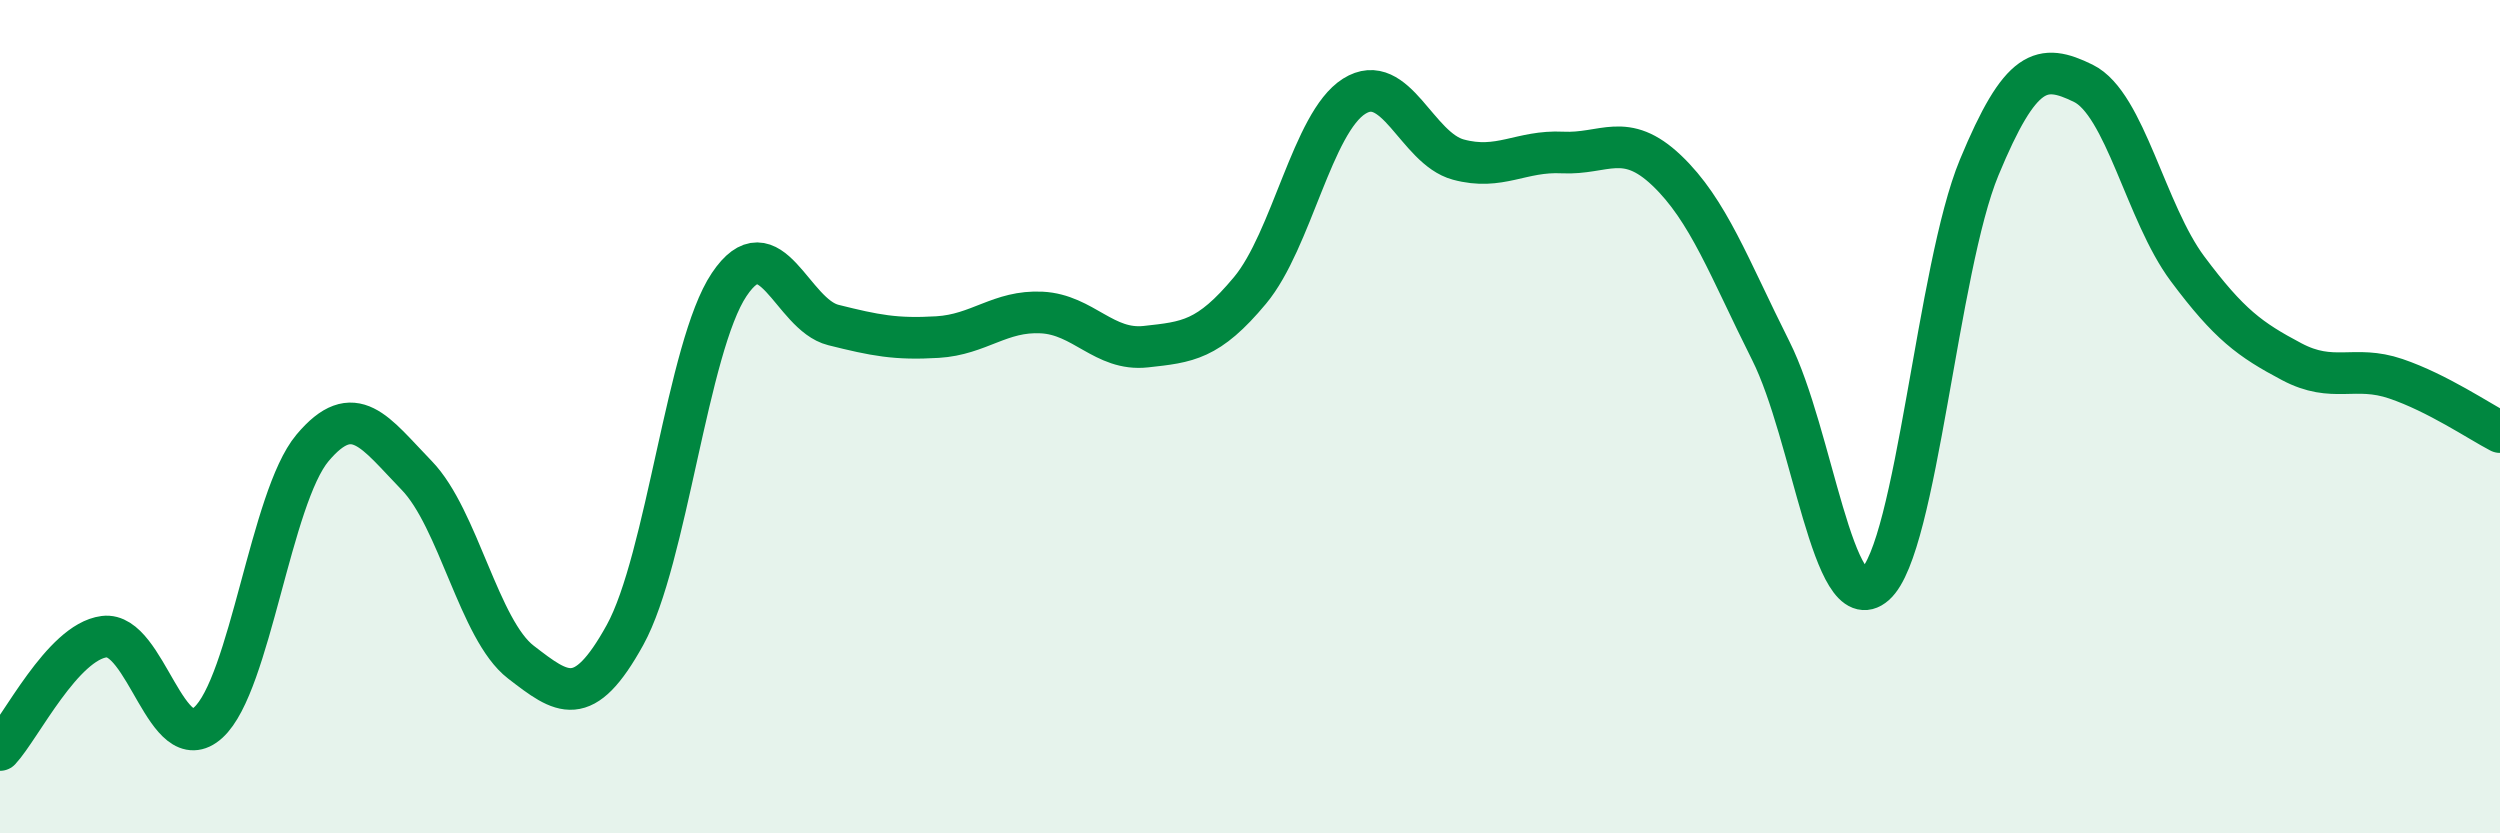
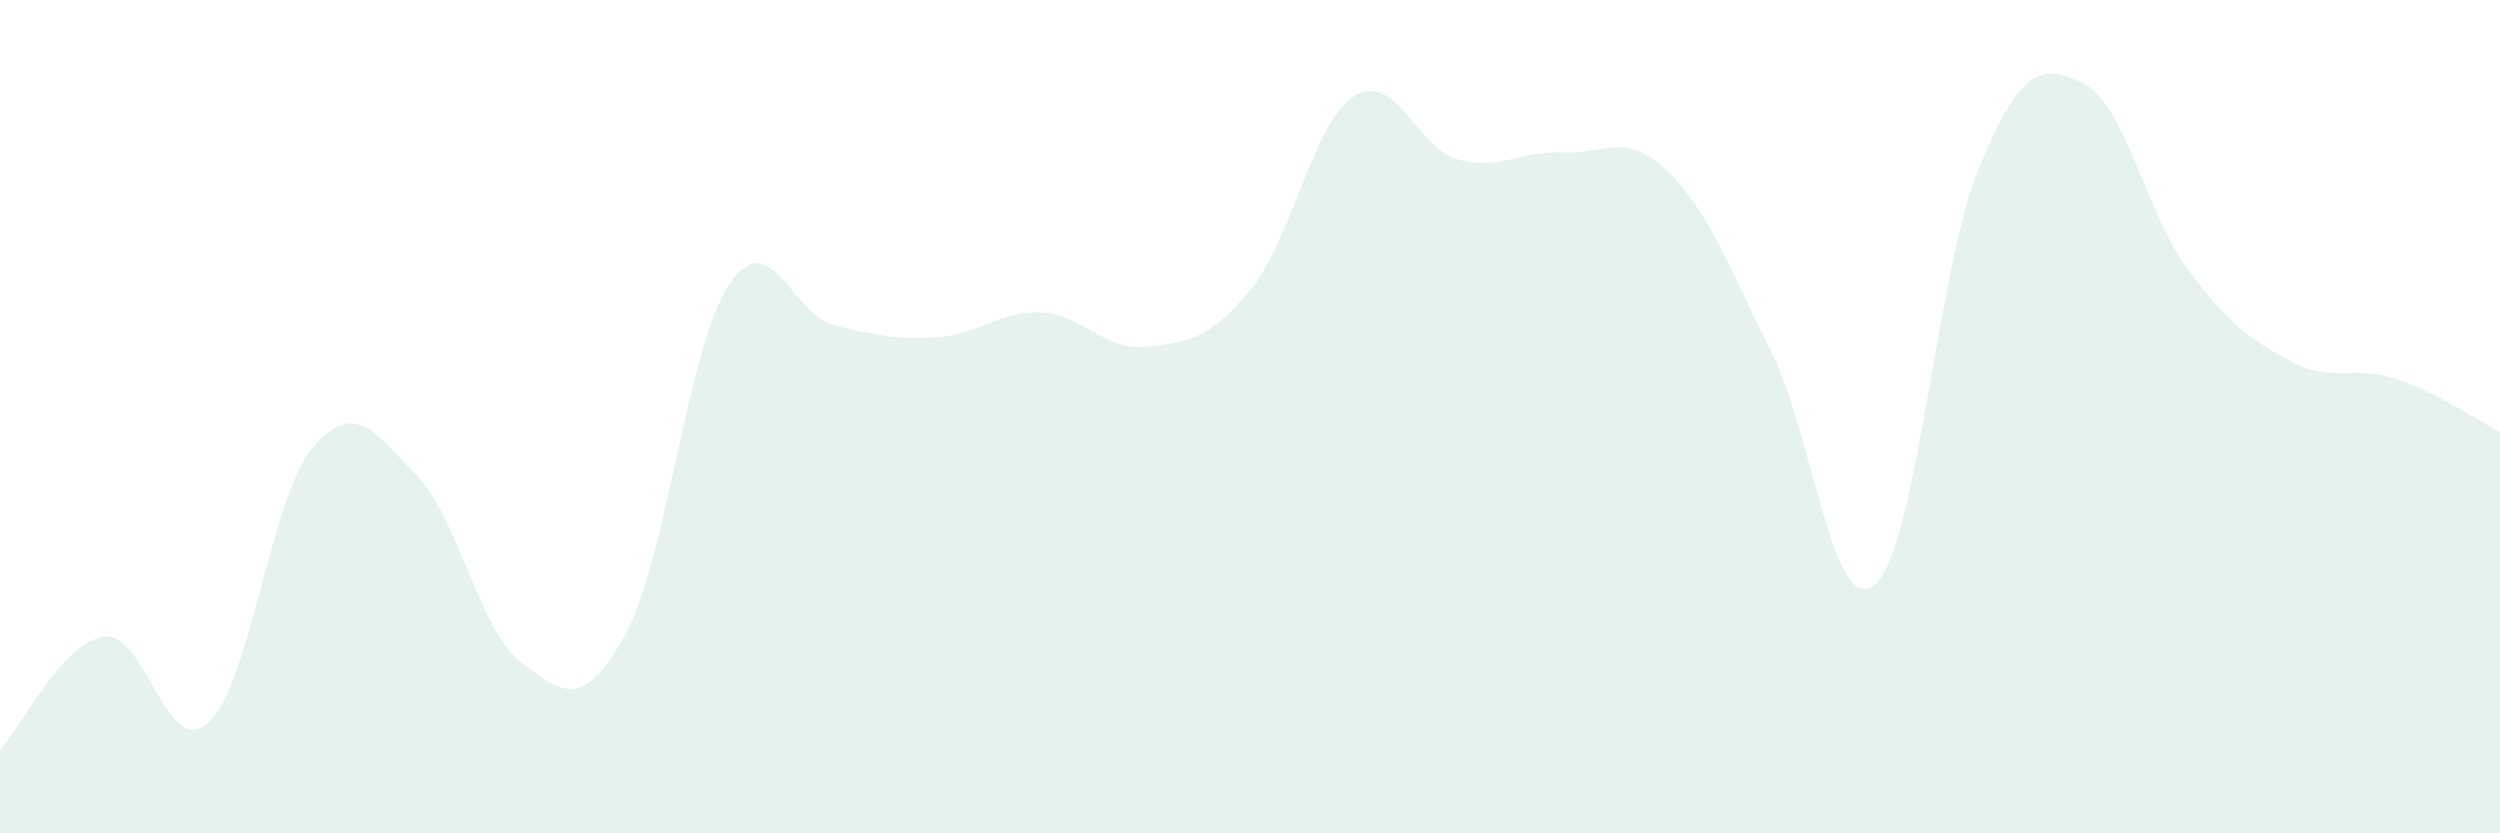
<svg xmlns="http://www.w3.org/2000/svg" width="60" height="20" viewBox="0 0 60 20">
  <path d="M 0,18 C 0.5,17.46 1.5,15.41 2.5,15.28 C 3.5,15.15 4,18.25 5,17.34 C 6,16.43 6.5,11.94 7.5,10.75 C 8.5,9.56 9,10.38 10,11.41 C 11,12.44 11.5,15.12 12.5,15.89 C 13.5,16.66 14,17.05 15,15.24 C 16,13.43 16.5,8.32 17.5,6.83 C 18.5,5.34 19,7.55 20,7.8 C 21,8.05 21.5,8.15 22.5,8.09 C 23.5,8.03 24,7.45 25,7.5 C 26,7.55 26.5,8.43 27.5,8.32 C 28.5,8.21 29,8.17 30,6.97 C 31,5.77 31.5,2.94 32.5,2.31 C 33.5,1.68 34,3.56 35,3.83 C 36,4.1 36.5,3.61 37.5,3.66 C 38.5,3.71 39,3.14 40,4.09 C 41,5.04 41.5,6.43 42.5,8.42 C 43.5,10.41 44,14.91 45,14.03 C 46,13.15 46.5,6.43 47.5,4.02 C 48.5,1.61 49,1.51 50,2 C 51,2.49 51.5,5.11 52.5,6.45 C 53.5,7.79 54,8.15 55,8.68 C 56,9.21 56.5,8.75 57.5,9.09 C 58.5,9.43 59.5,10.11 60,10.37L60 20L0 20Z" fill="#008740" opacity="0.1" stroke-linecap="round" stroke-linejoin="round" />
-   <path d="M 0,18 C 0.5,17.46 1.5,15.41 2.5,15.28 C 3.5,15.15 4,18.25 5,17.34 C 6,16.43 6.5,11.94 7.5,10.75 C 8.5,9.56 9,10.38 10,11.41 C 11,12.44 11.5,15.12 12.5,15.89 C 13.5,16.66 14,17.05 15,15.24 C 16,13.43 16.5,8.32 17.5,6.83 C 18.5,5.34 19,7.55 20,7.8 C 21,8.05 21.5,8.15 22.5,8.09 C 23.5,8.03 24,7.45 25,7.5 C 26,7.55 26.5,8.43 27.5,8.32 C 28.5,8.21 29,8.17 30,6.97 C 31,5.77 31.5,2.94 32.5,2.31 C 33.5,1.68 34,3.56 35,3.83 C 36,4.1 36.5,3.61 37.5,3.66 C 38.5,3.71 39,3.14 40,4.09 C 41,5.04 41.5,6.43 42.5,8.42 C 43.5,10.41 44,14.91 45,14.03 C 46,13.15 46.5,6.43 47.5,4.02 C 48.5,1.61 49,1.51 50,2 C 51,2.49 51.5,5.11 52.5,6.45 C 53.5,7.79 54,8.15 55,8.68 C 56,9.21 56.5,8.75 57.5,9.09 C 58.5,9.43 59.5,10.11 60,10.37" stroke="#008740" stroke-width="1" fill="none" stroke-linecap="round" stroke-linejoin="round" />
</svg>